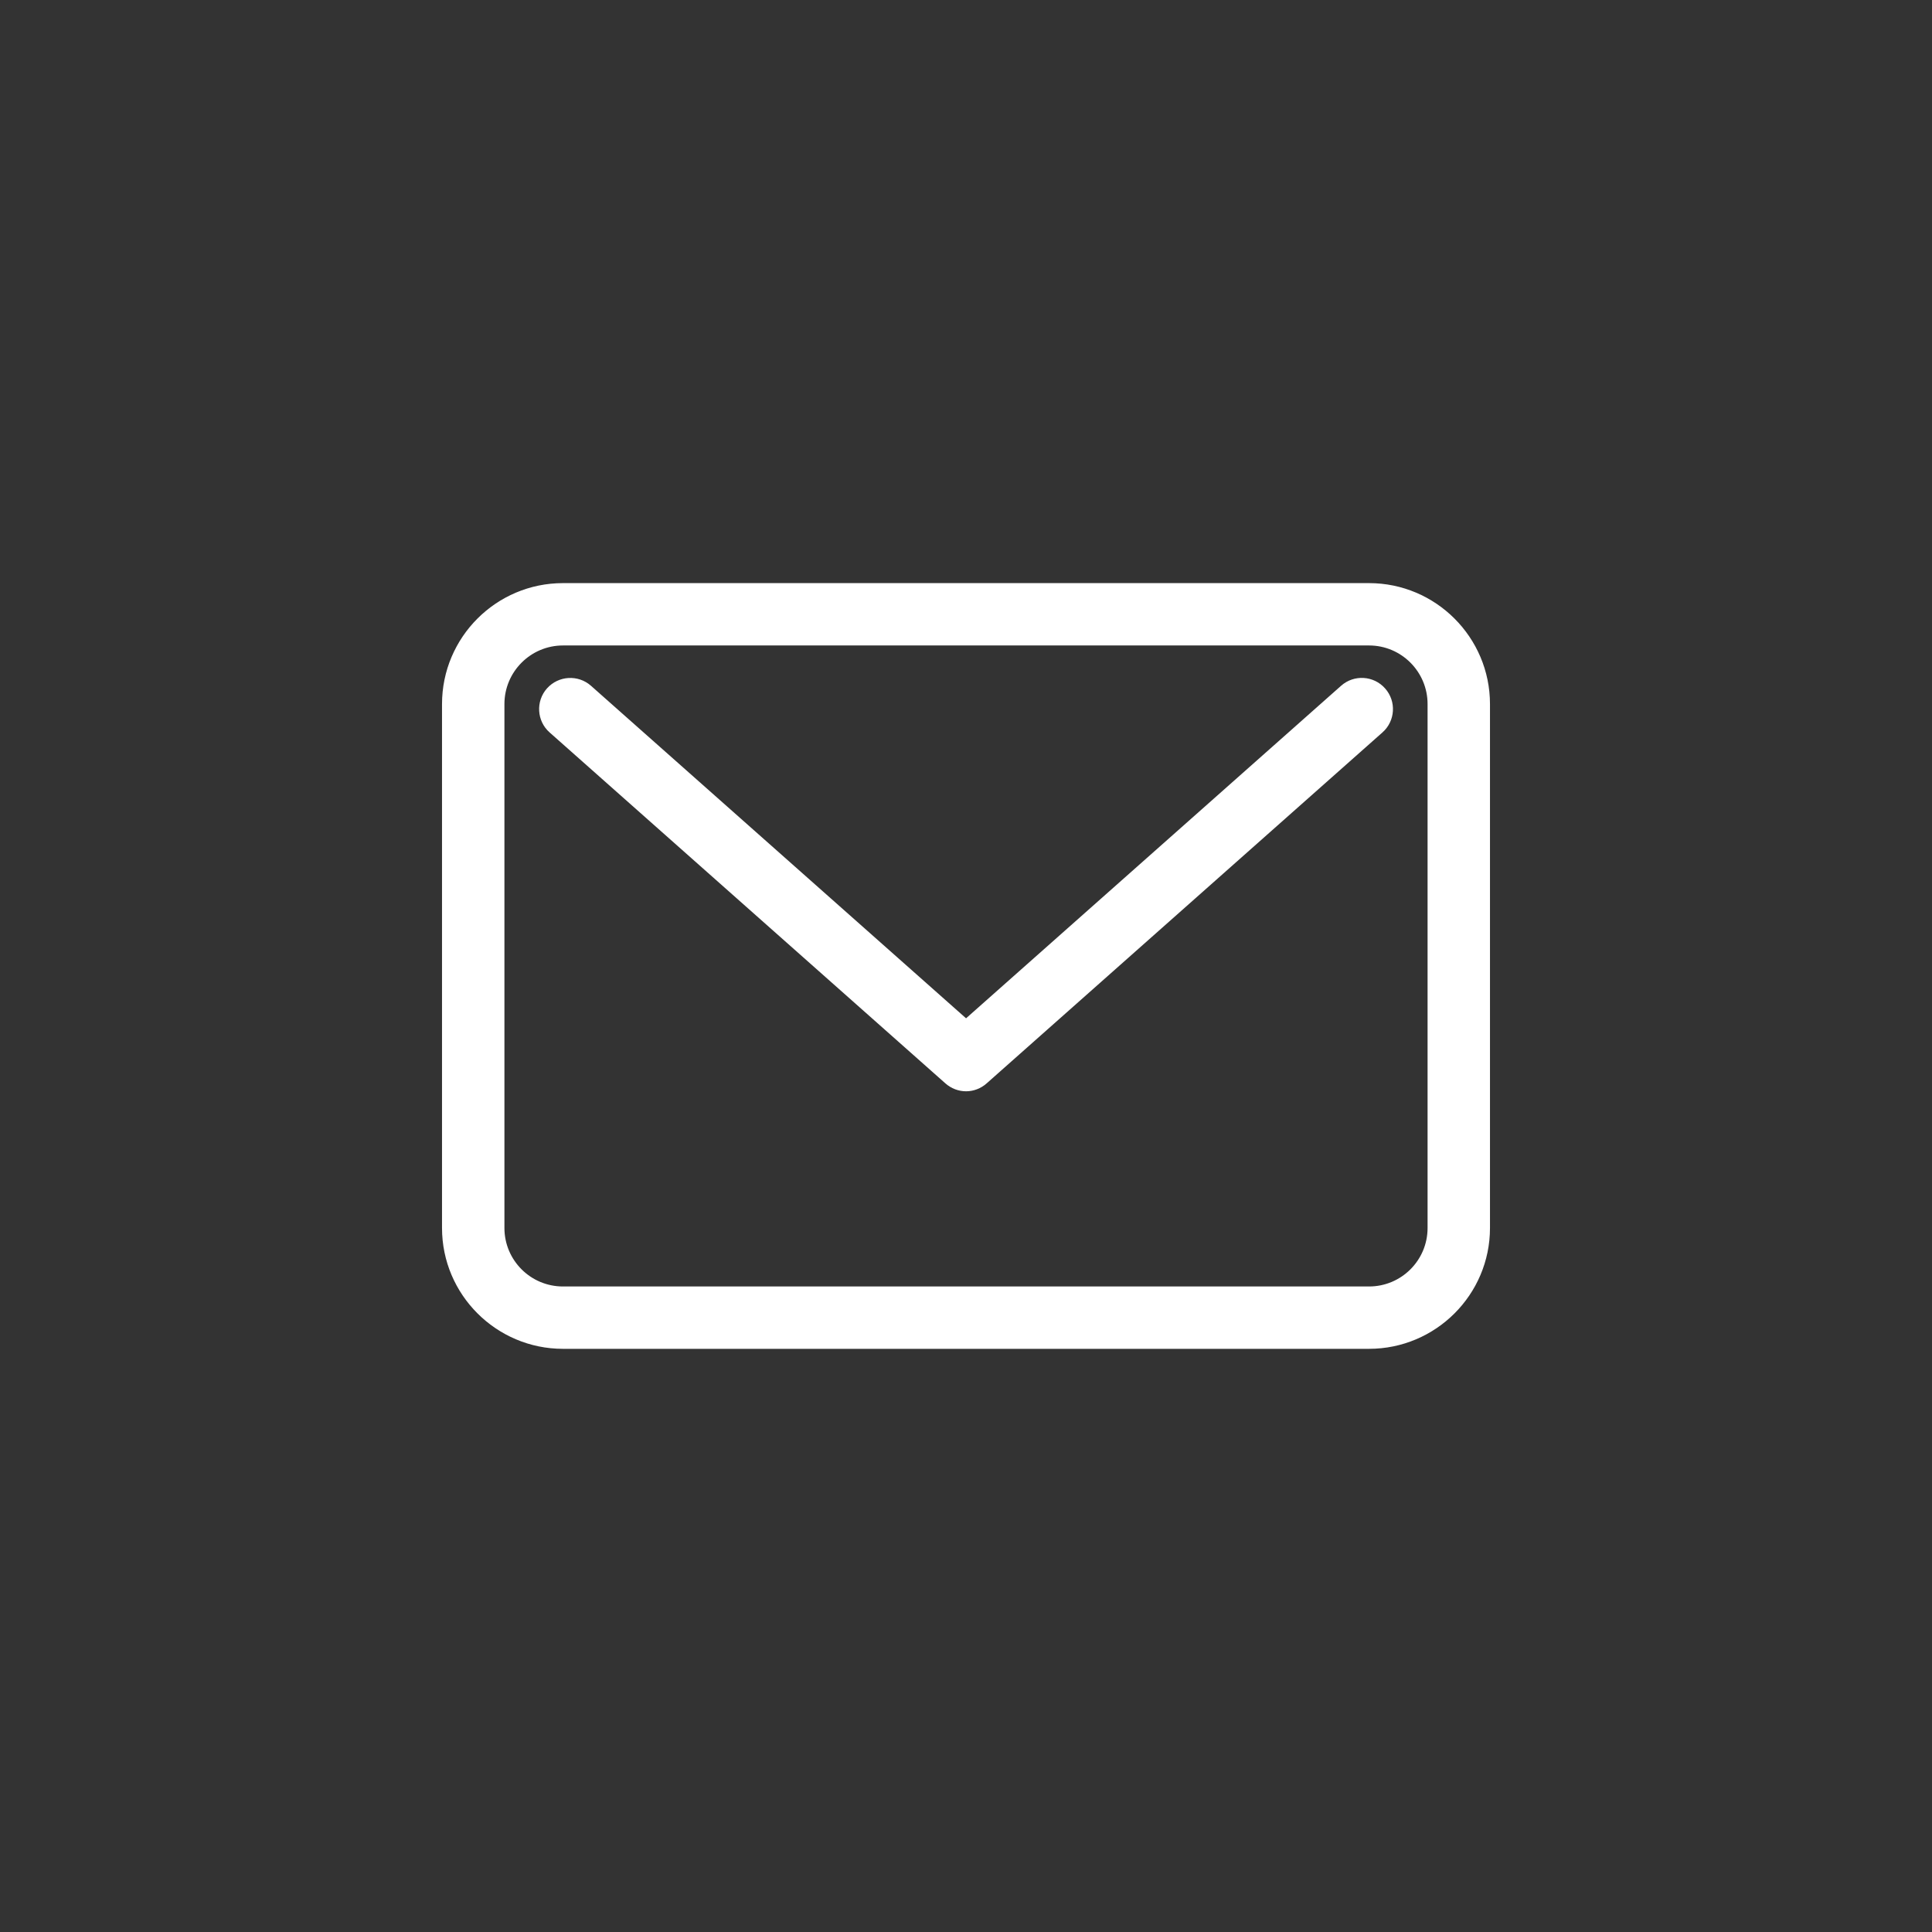
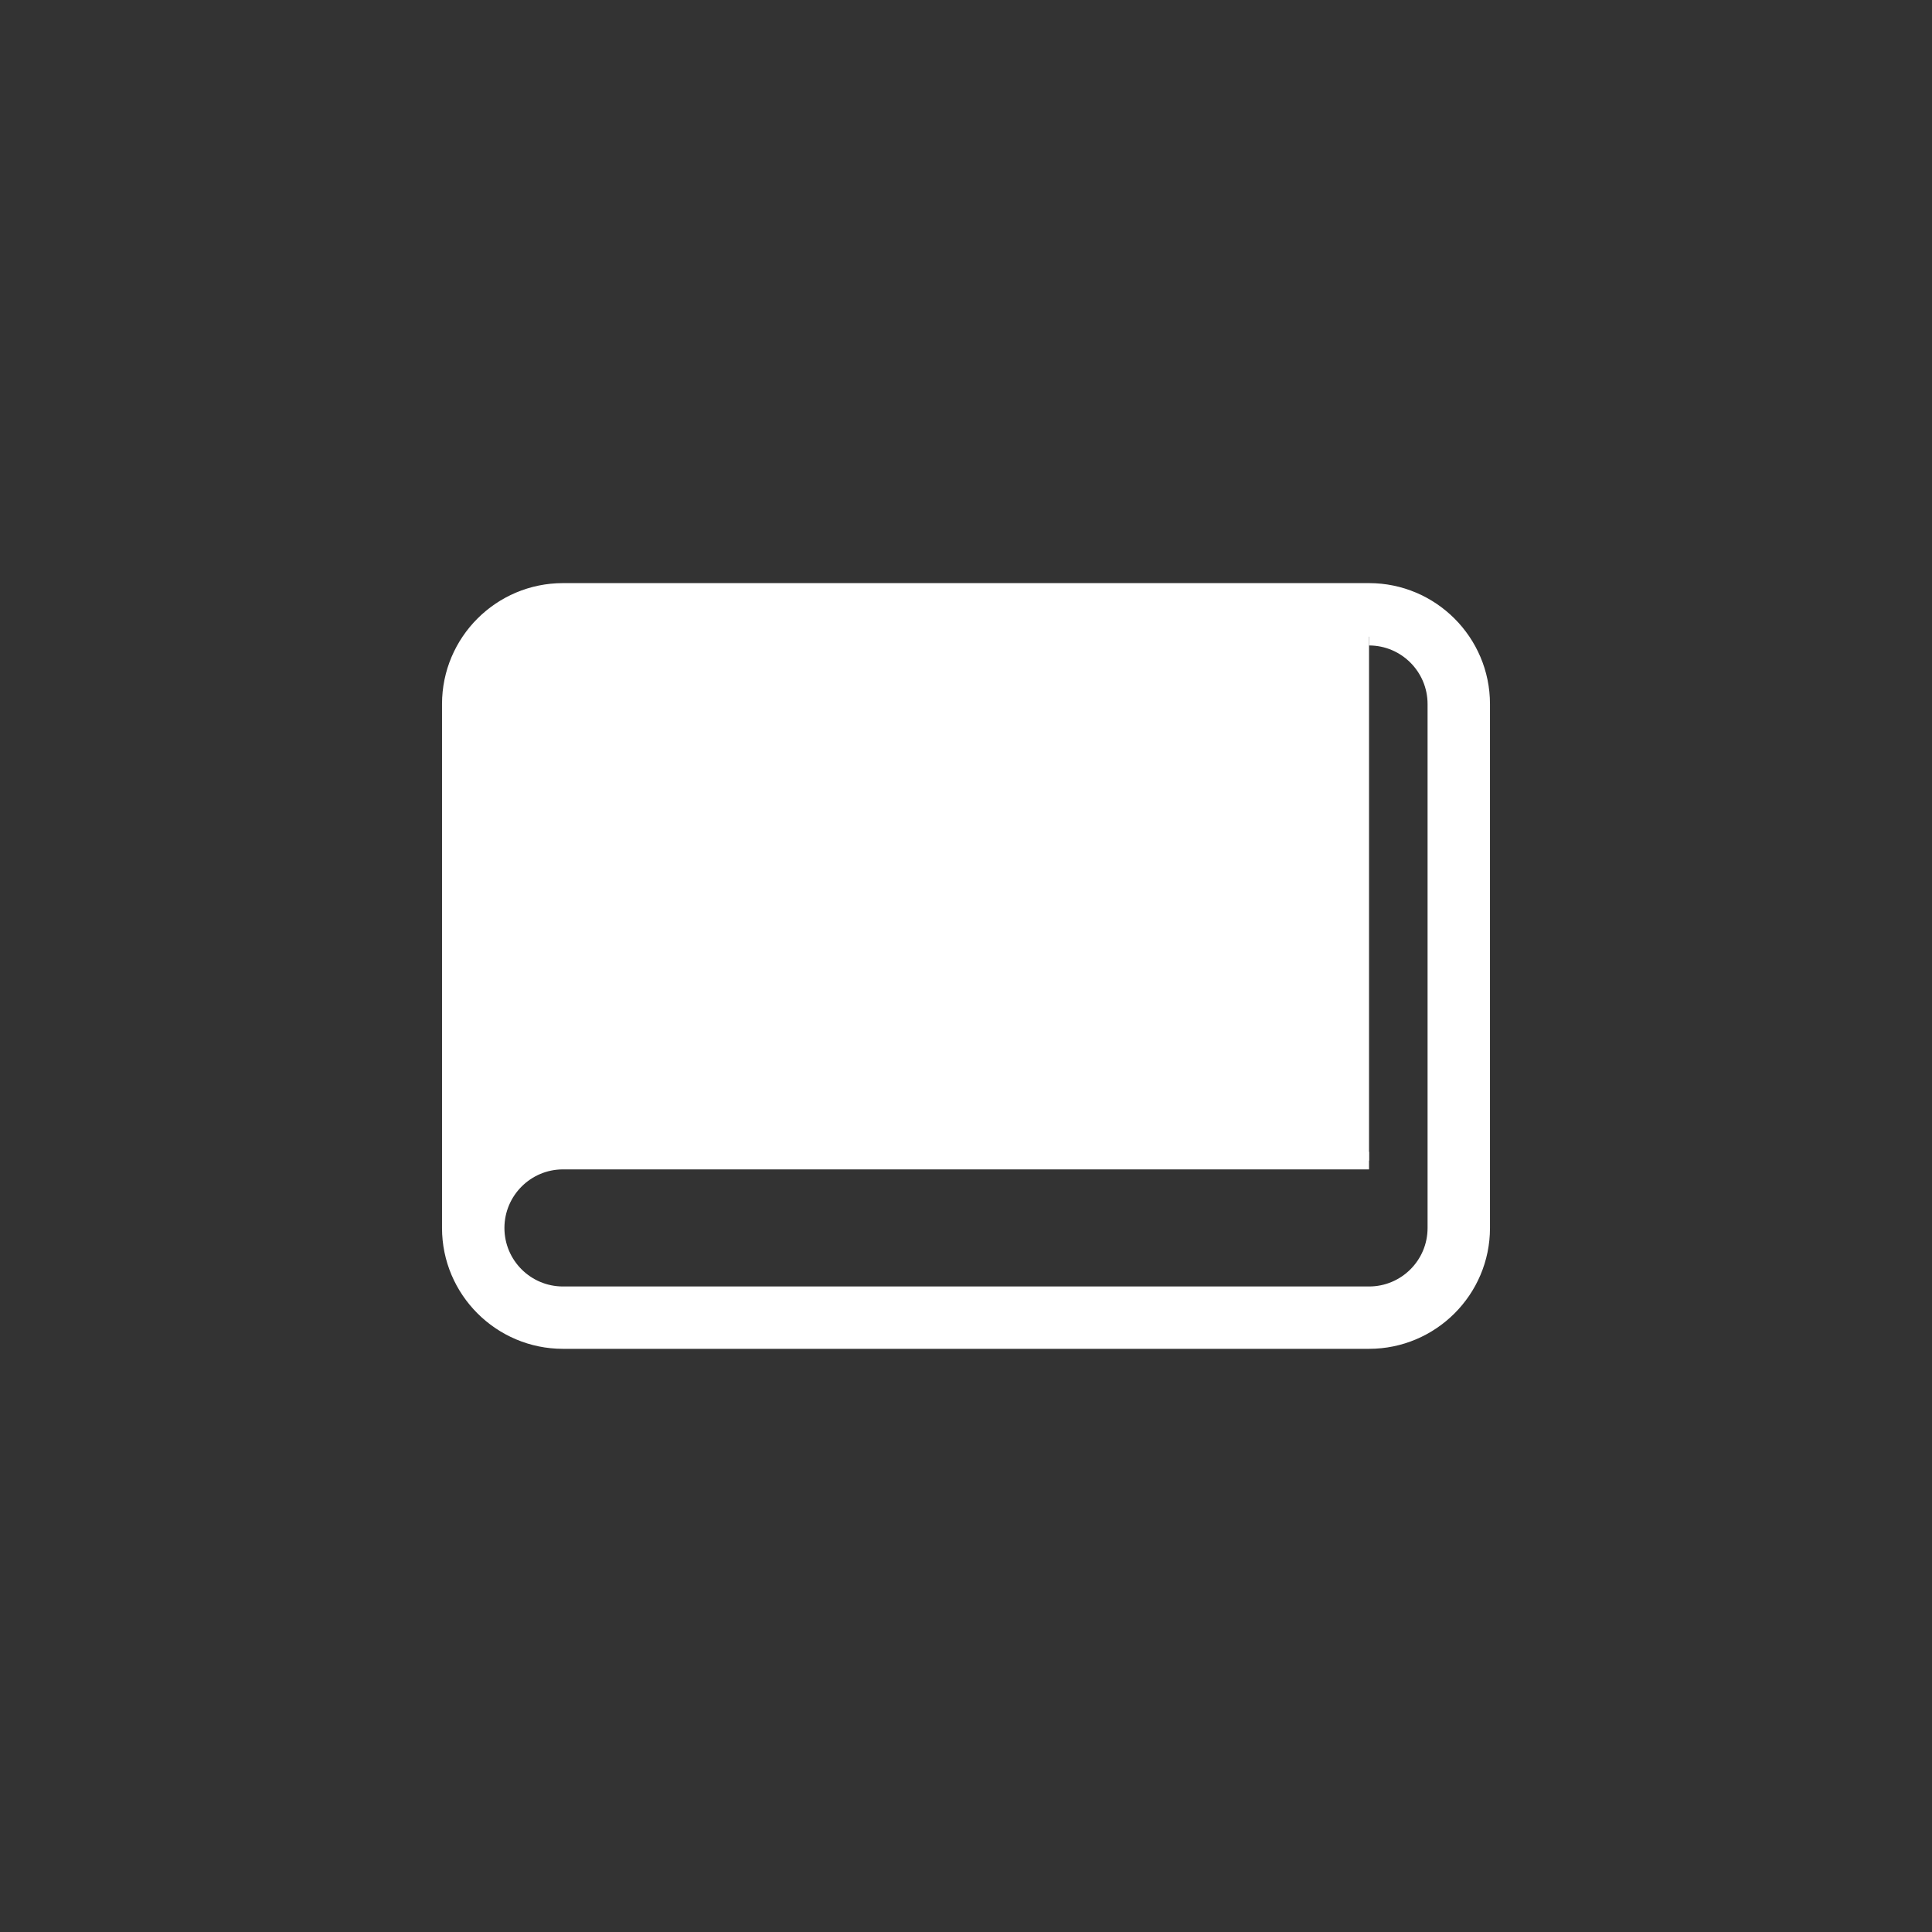
<svg xmlns="http://www.w3.org/2000/svg" version="1.1" id="Layer_1" x="0px" y="0px" width="33px" height="33px" viewBox="0 0 33 33" enable-background="new 0 0 33 33" xml:space="preserve">
  <rect x="0" y="0" width="33" height="33" fill="#333333" stroke="none" />
  <g>
-     <path fill="#FFFFFF" stroke="#FFFFFF" stroke-width="0.3" stroke-miterlimit="10" d="M23.384,10.875c0.636,0,1.15,0.517,1.15,1.151   v8.949c0,0.635-0.515,1.149-1.15,1.149H9.616c-0.635,0-1.15-0.515-1.15-1.149v-8.949c0-0.635,0.516-1.151,1.15-1.151H23.384    M23.384,10.11H9.616c-1.056,0-1.916,0.858-1.916,1.916v8.949c0,1.055,0.86,1.914,1.916,1.914h13.768   c1.057,0,1.916-0.859,1.916-1.914v-8.949C25.3,10.969,24.44,10.11,23.384,10.11" />
-     <path fill="#FFFFFF" stroke="#FFFFFF" stroke-width="0.3" stroke-miterlimit="10" d="M16.501,18.49   c-0.091,0-0.182-0.034-0.254-0.098l-6.76-5.994c-0.158-0.139-0.172-0.383-0.032-0.54c0.141-0.157,0.382-0.172,0.54-0.032   l6.506,5.768l6.505-5.768c0.158-0.141,0.401-0.126,0.54,0.032c0.141,0.157,0.126,0.401-0.032,0.54l-6.76,5.994   C16.683,18.456,16.591,18.49,16.501,18.49" />
+     <path fill="#FFFFFF" stroke="#FFFFFF" stroke-width="0.3" stroke-miterlimit="10" d="M23.384,10.875c0.636,0,1.15,0.517,1.15,1.151   v8.949c0,0.635-0.515,1.149-1.15,1.149H9.616c-0.635,0-1.15-0.515-1.15-1.149c0-0.635,0.516-1.151,1.15-1.151H23.384    M23.384,10.11H9.616c-1.056,0-1.916,0.858-1.916,1.916v8.949c0,1.055,0.86,1.914,1.916,1.914h13.768   c1.057,0,1.916-0.859,1.916-1.914v-8.949C25.3,10.969,24.44,10.11,23.384,10.11" />
  </g>
</svg>